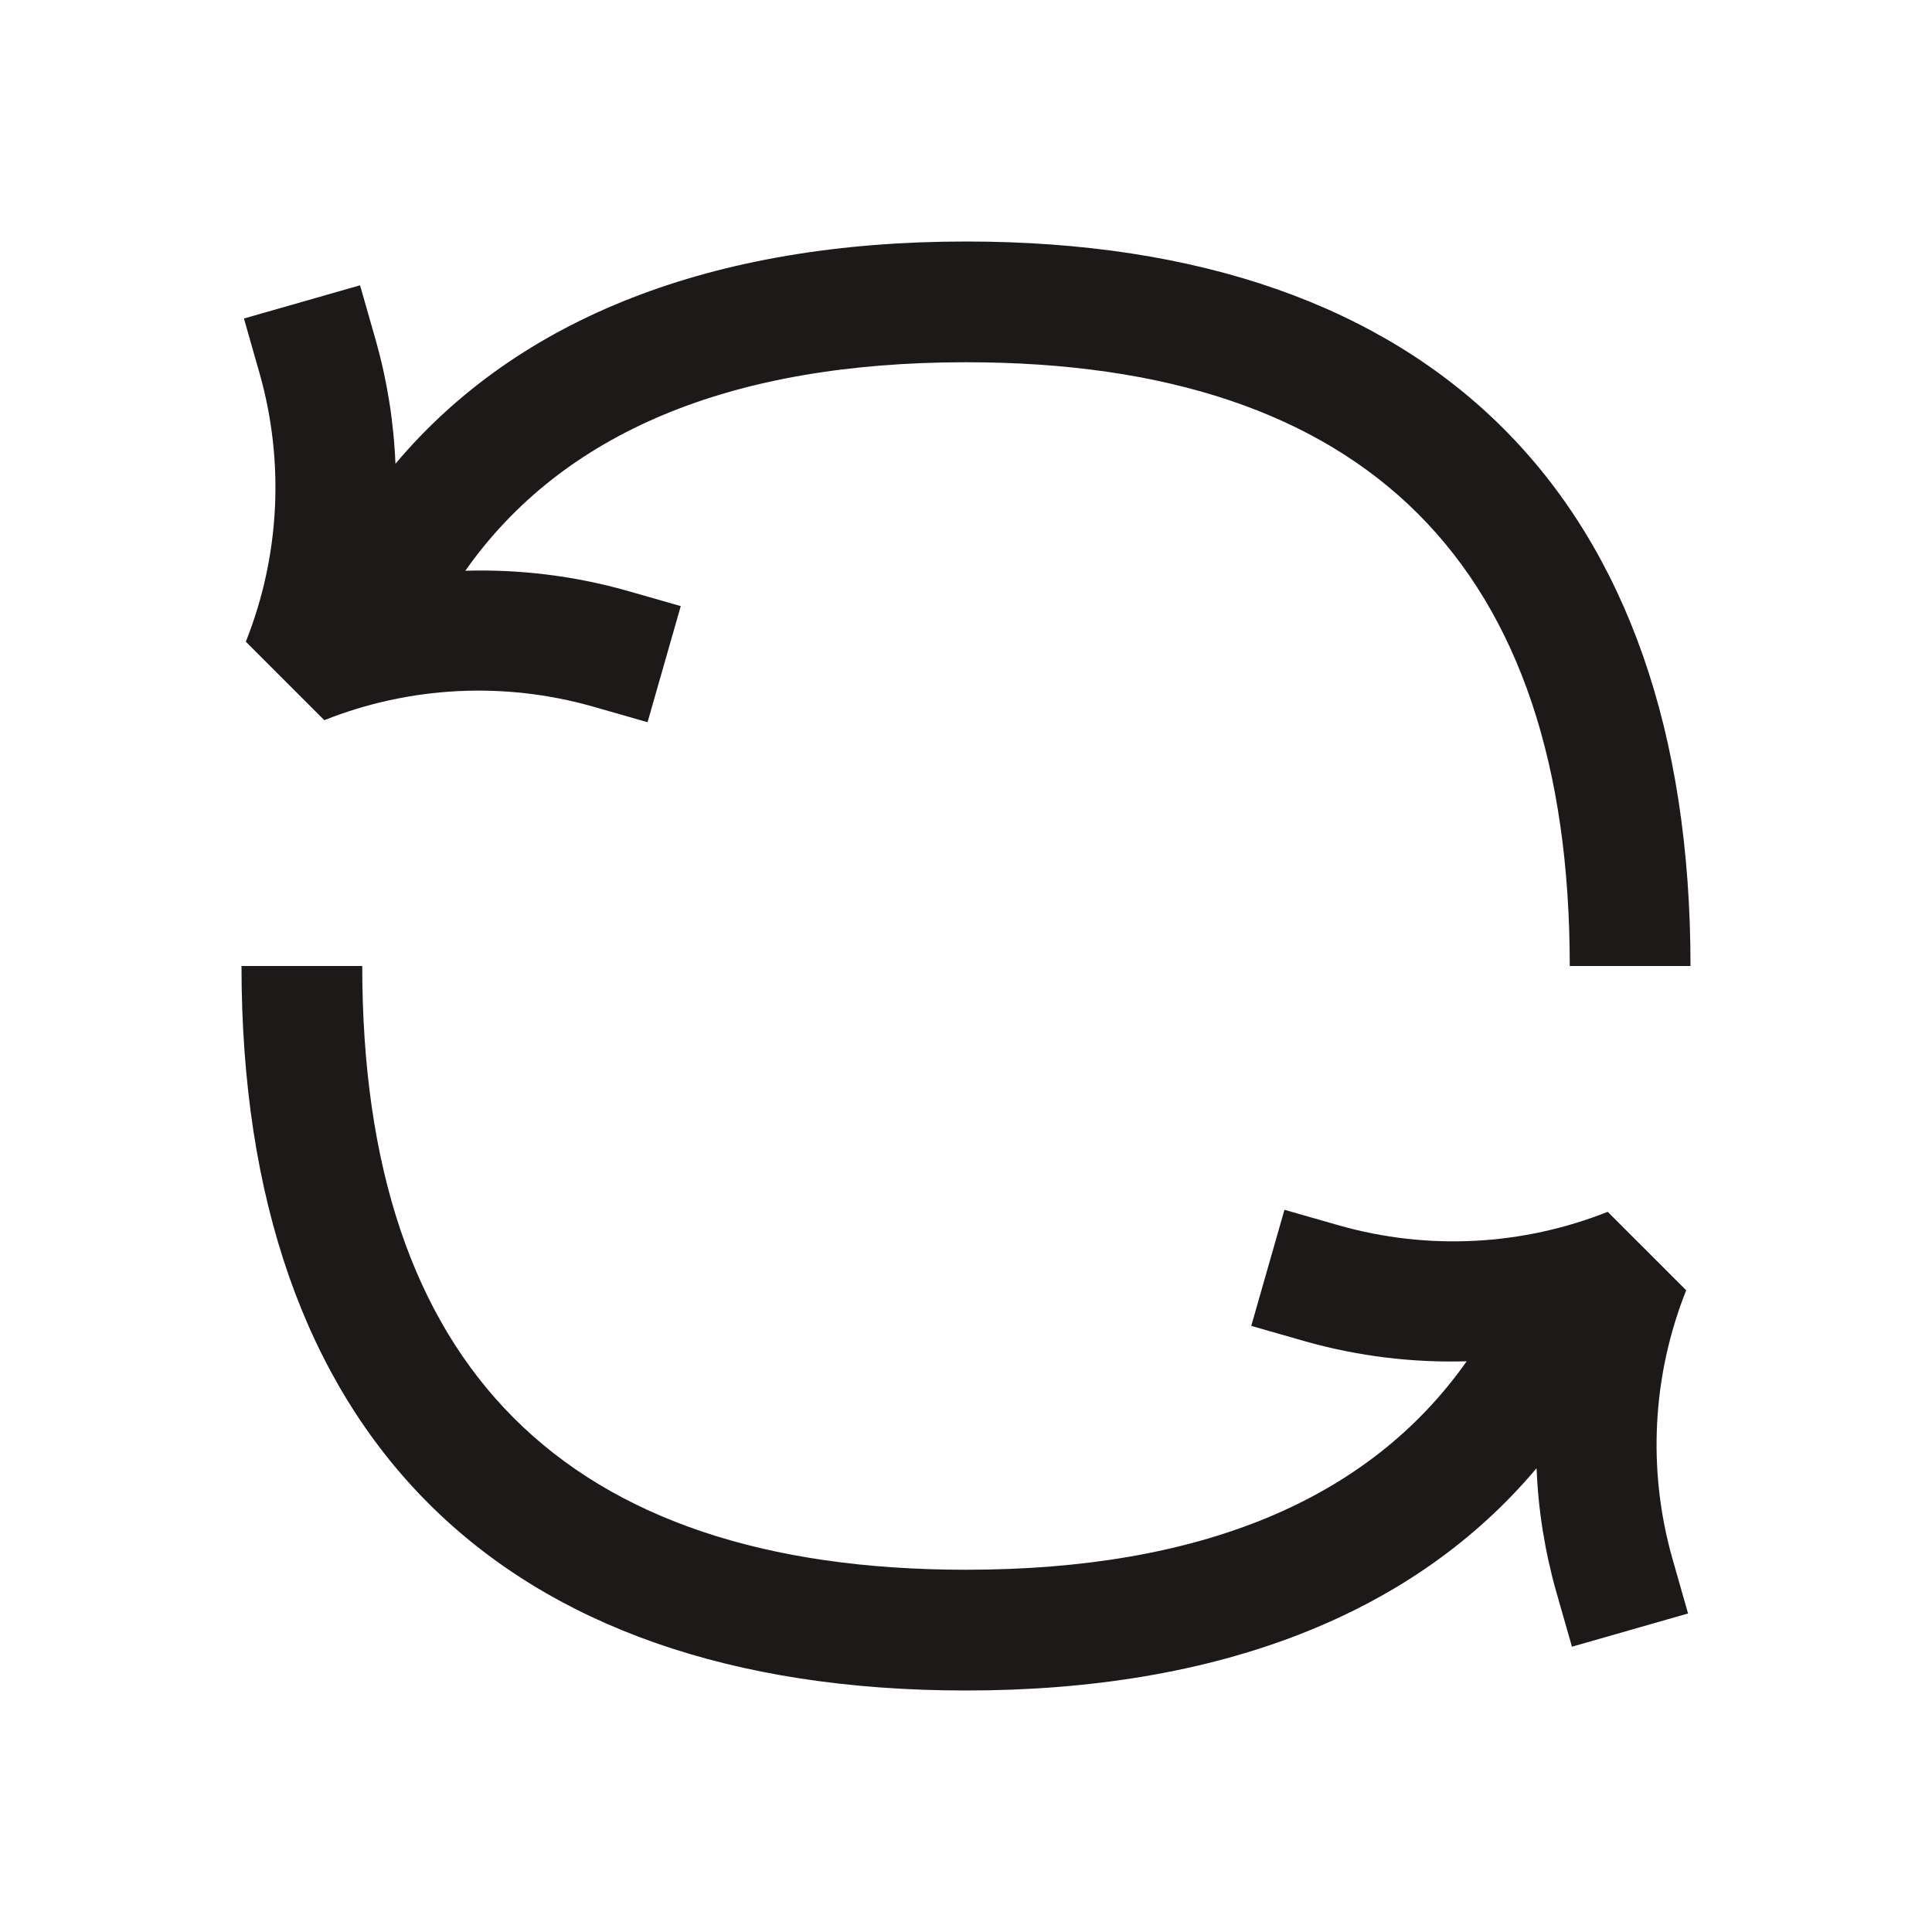
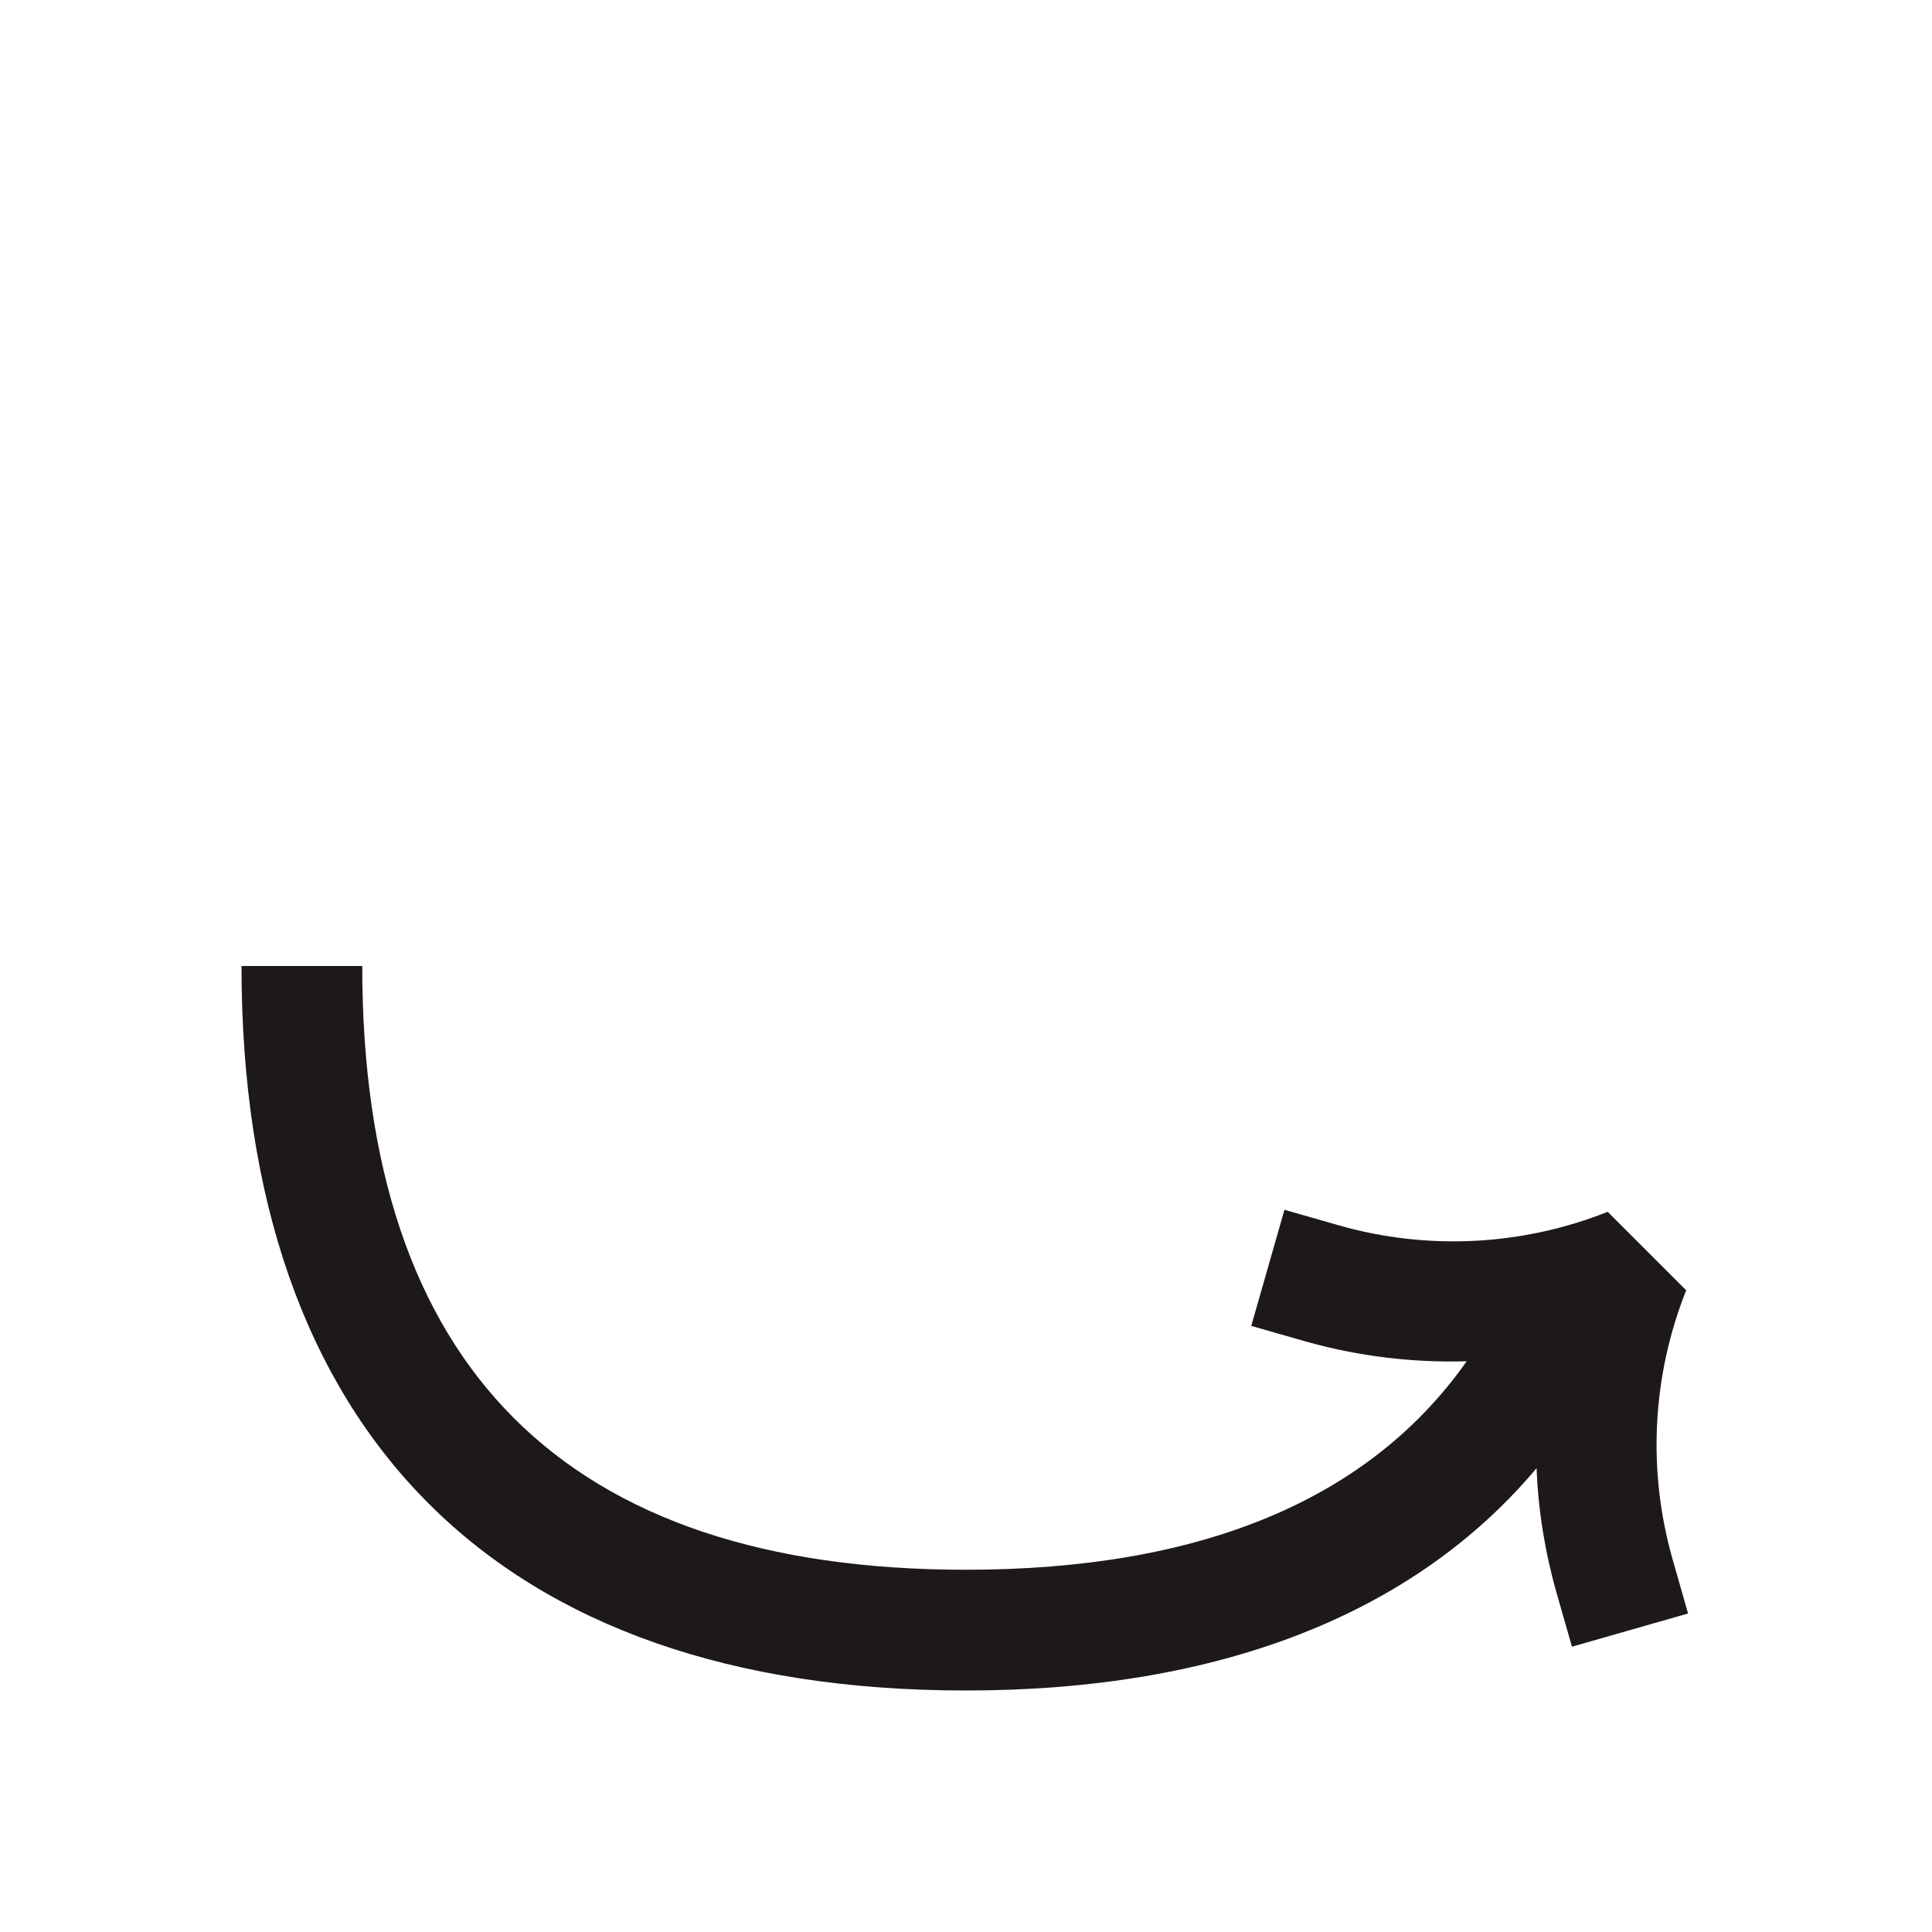
<svg xmlns="http://www.w3.org/2000/svg" width="64" height="64" viewBox="0 0 64 64" fill="none">
-   <path d="M8.143 21.257L10.743 23.857C13.574 22.731 16.698 22.571 19.629 23.403L21.451 23.924L22.551 20.078L20.729 19.557C19 19.073 17.208 18.854 15.414 18.907C18.641 14.323 24.207 12 32 12C45.271 12 52 18.729 52 32H56C56 16.523 47.477 8 32 8C23.607 8 17.165 10.529 13.1 15.363C13.044 13.979 12.825 12.606 12.448 11.273L11.927 9.451L8.081 10.551L8.6 12.372C9.431 15.303 9.271 18.427 8.143 21.257Z" fill="#1E1919" />
  <path d="M55.857 42.743L53.257 40.143C50.426 41.268 47.302 41.428 44.371 40.597L42.549 40.076L41.449 43.922L43.271 44.443C44.999 44.928 46.792 45.147 48.586 45.094C45.358 49.677 39.793 52 32 52C18.729 52 12 45.271 12 32H8C8 47.477 16.523 56 32 56C40.393 56 46.835 53.471 50.9 48.637C50.956 50.021 51.175 51.394 51.552 52.727L52.073 54.549L55.919 53.449L55.4 51.628C54.569 48.697 54.73 45.573 55.857 42.743Z" fill="#1E1919" />
</svg>